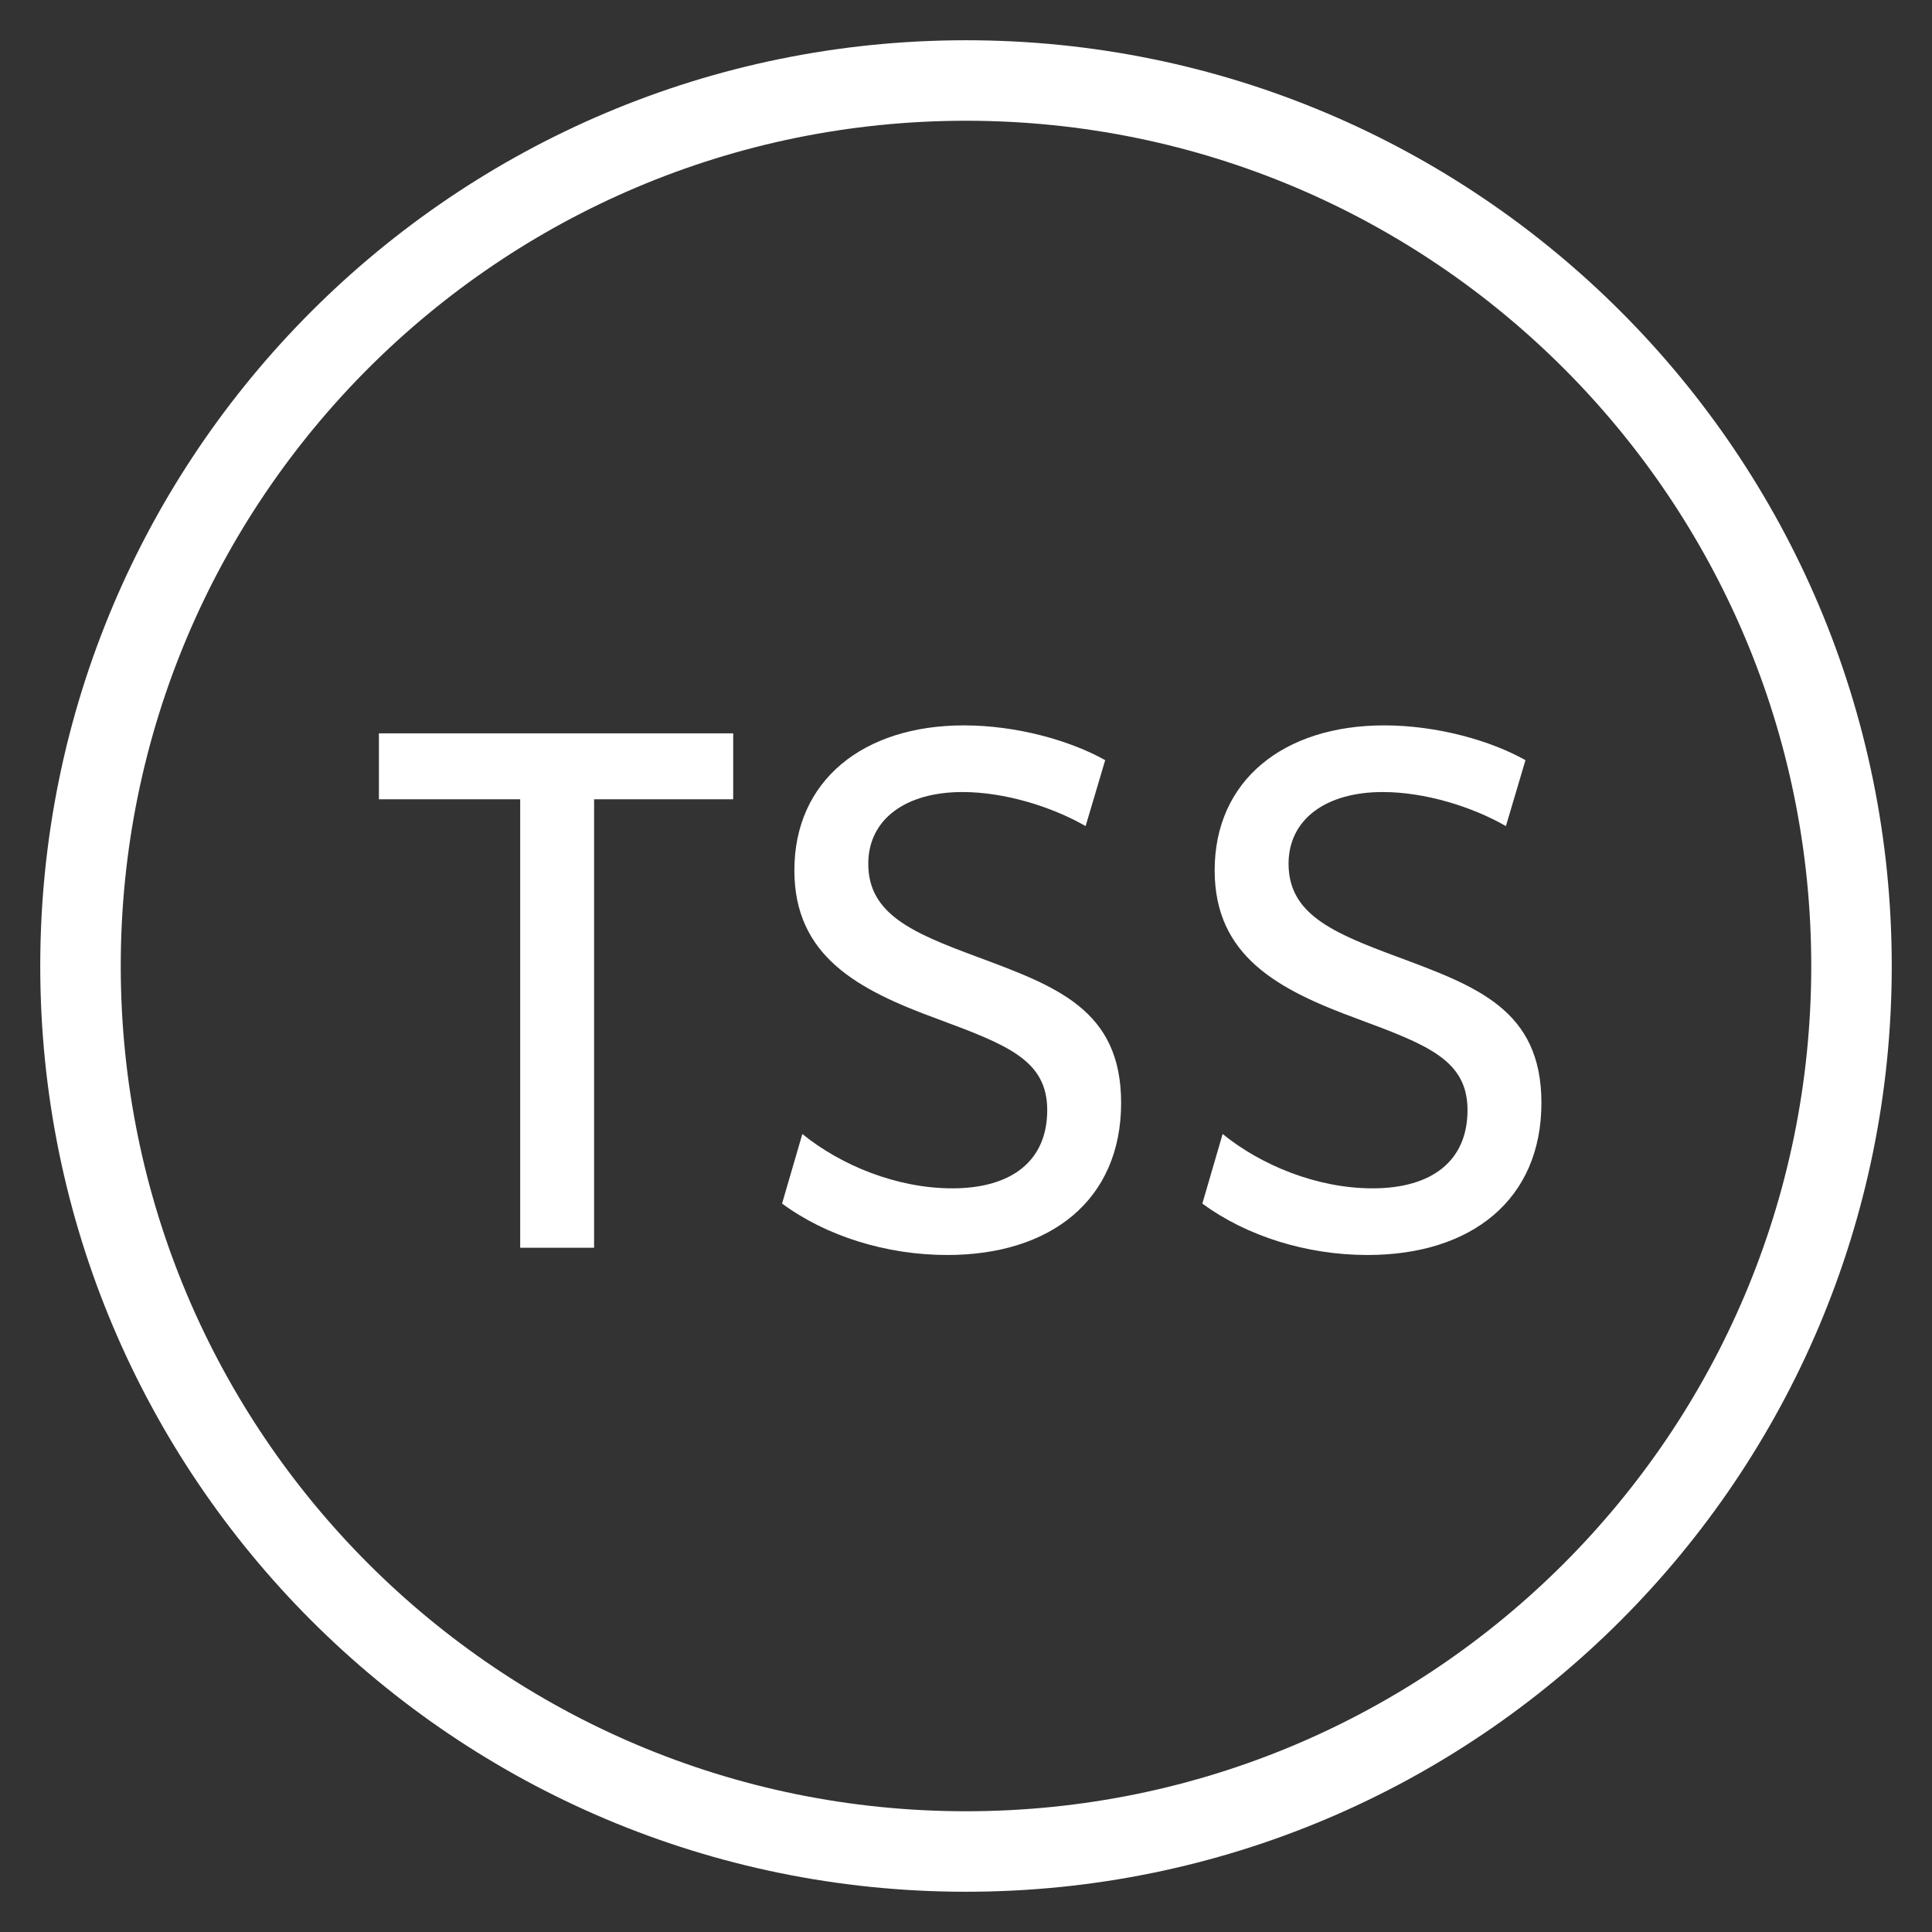
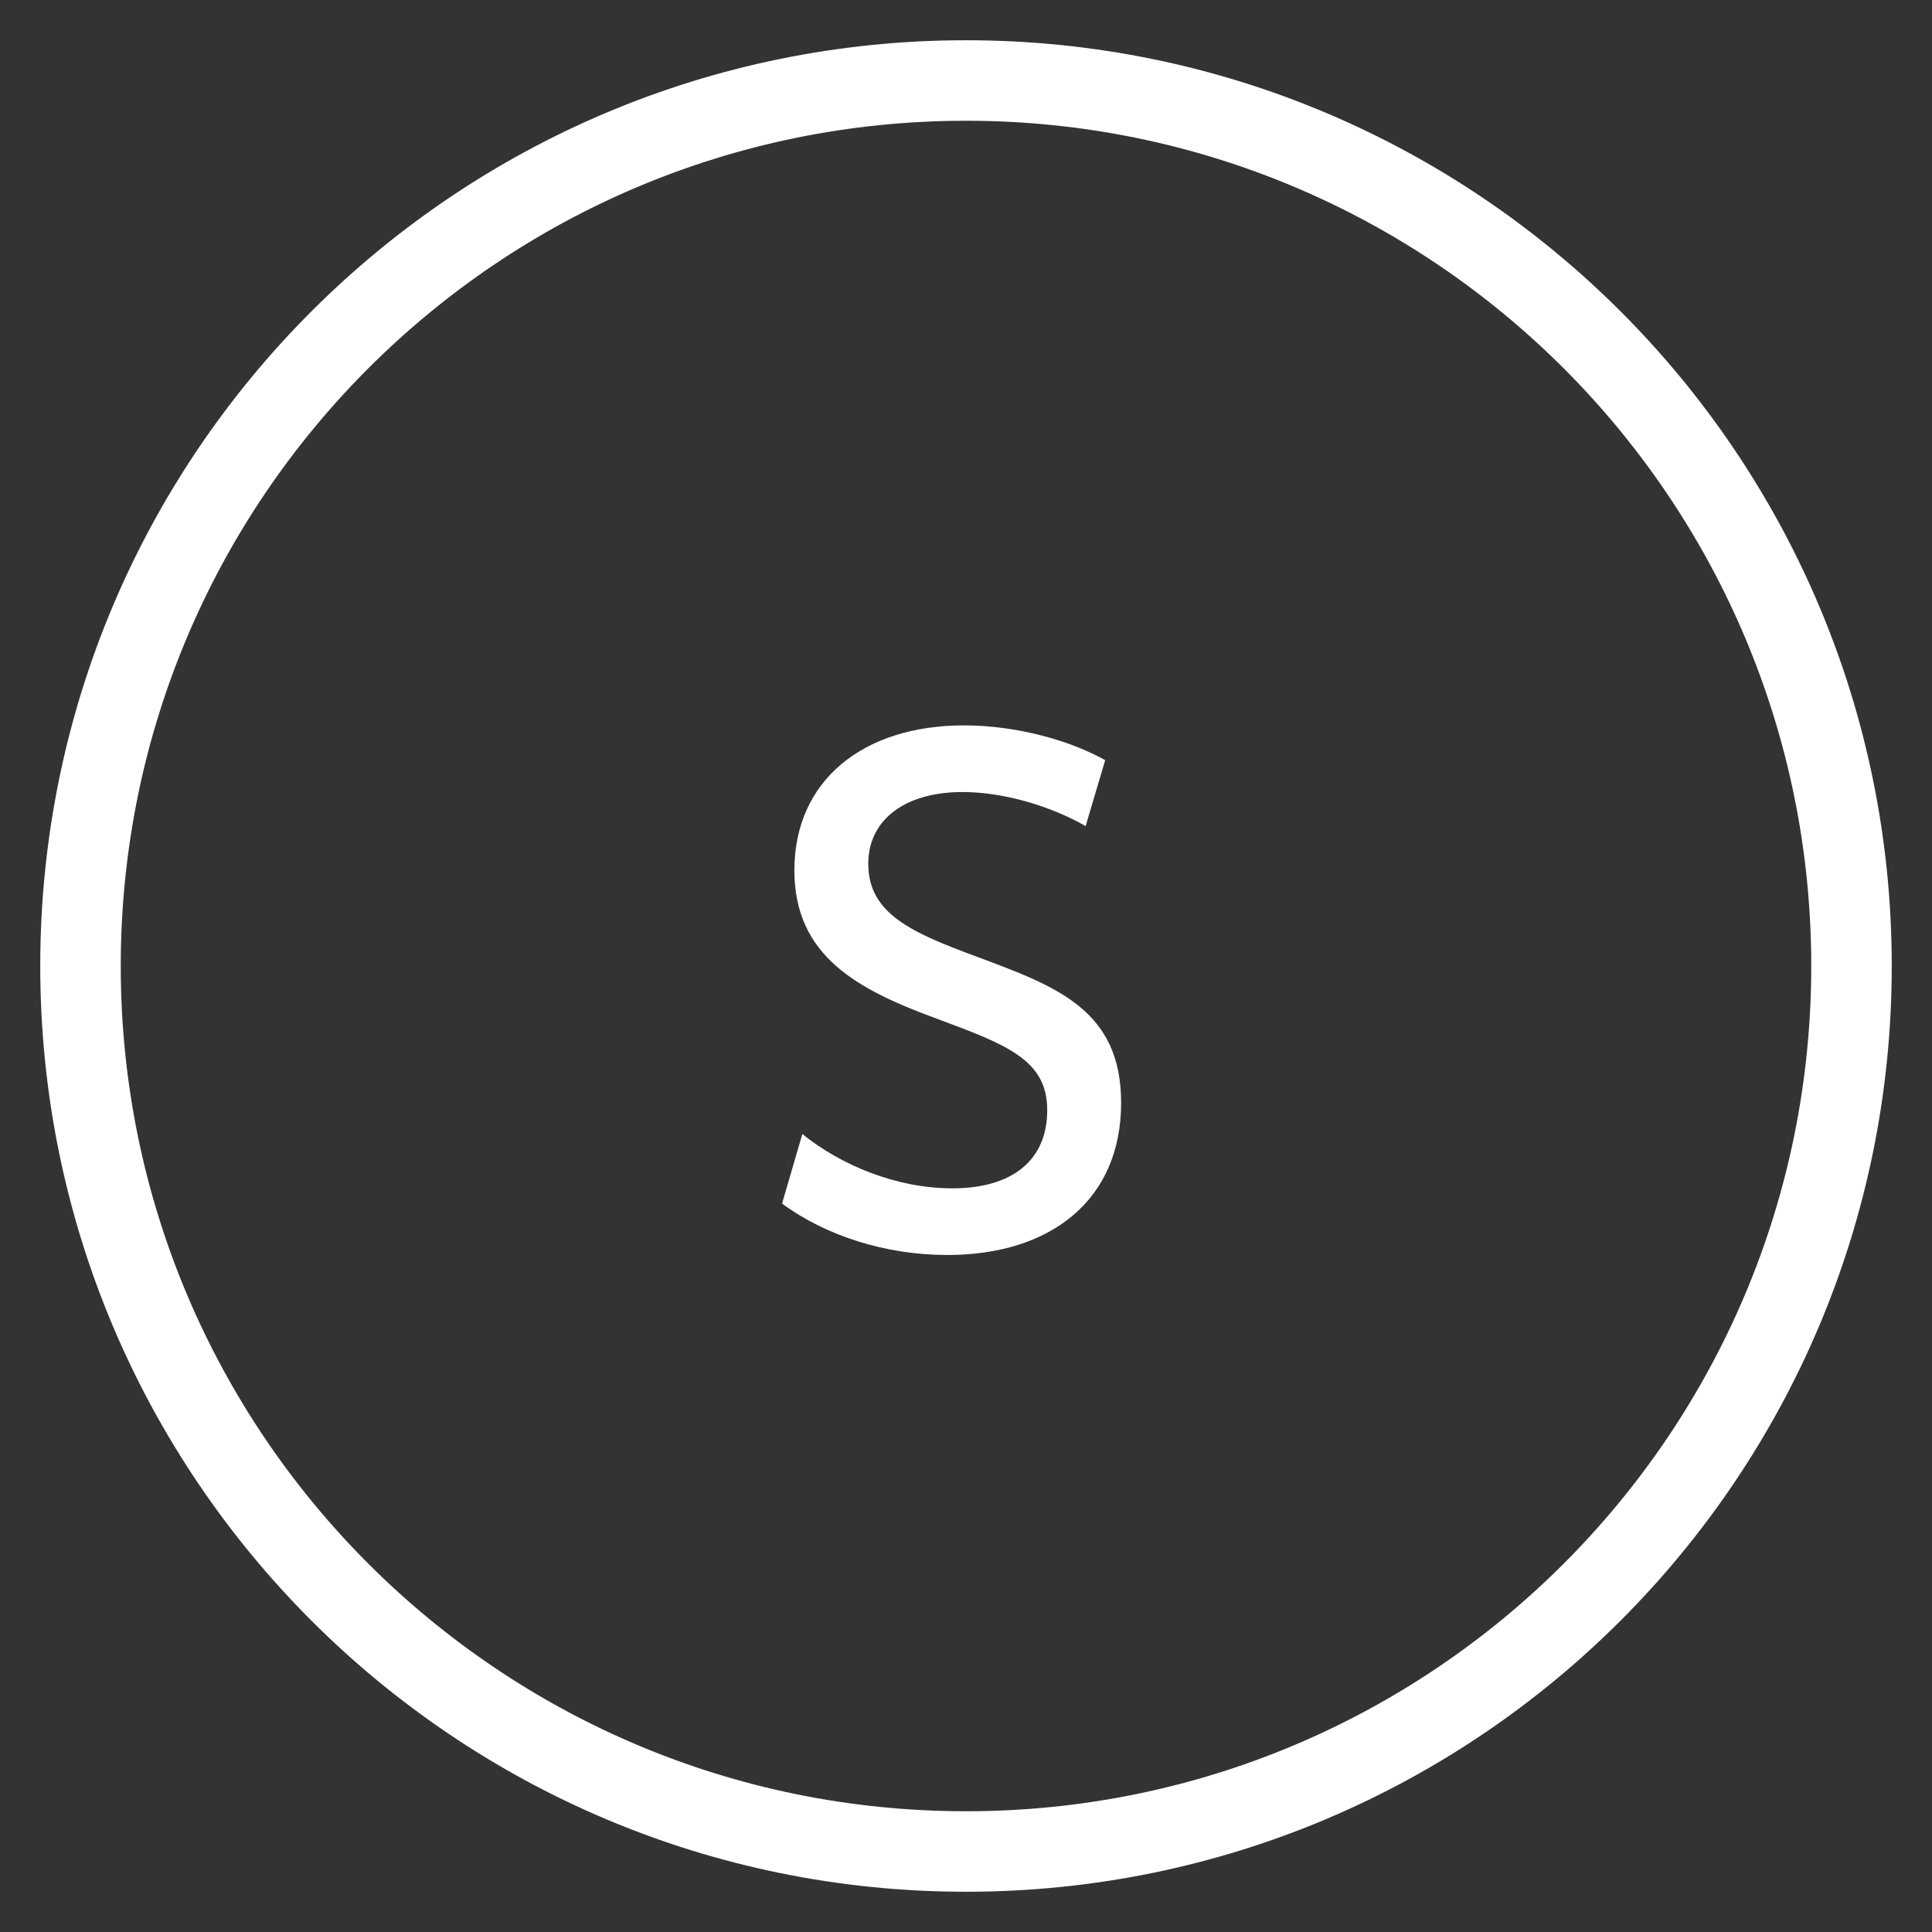
<svg xmlns="http://www.w3.org/2000/svg" width="48" height="48" viewBox="0 0 48 48" fill="none">
  <rect x="0" y="0" width="48" height="48" fill="#333333" stroke="none" />
  <path fill-rule="evenodd" clip-rule="evenodd" d="M24 45C35.598 45 45 35.598 45 24C45 12.402 35.598 3 24 3C12.402 3 3 12.402 3 24C3 35.598 12.402 45 24 45ZM24 47C36.703 47 47 36.703 47 24C47 11.297 36.703 1 24 1C11.297 1 1 11.297 1 24C1 36.703 11.297 47 24 47Z" fill="white" />
-   <path d="M18.216 18.22H9.414V19.858H12.924V31H14.76V19.858H18.216V18.22Z" fill="white" />
  <path d="M23.534 31.18C26.108 31.18 27.854 29.812 27.854 27.4C27.854 25.078 26.234 24.502 24.254 23.764C22.652 23.17 21.572 22.702 21.572 21.46C21.572 20.362 22.49 19.678 23.912 19.678C24.956 19.678 26.126 20.038 26.972 20.524L27.458 18.886C26.594 18.4 25.262 18.022 23.948 18.022C21.446 18.022 19.736 19.39 19.736 21.622C19.736 23.764 21.32 24.592 23.282 25.312C25.028 25.96 26.018 26.338 26.018 27.58C26.018 28.84 25.136 29.524 23.66 29.524C22.274 29.524 20.888 28.948 19.934 28.174L19.43 29.902C20.528 30.712 22.022 31.18 23.534 31.18Z" fill="white" />
-   <path d="M33.976 31.18C36.55 31.18 38.296 29.812 38.296 27.4C38.296 25.078 36.676 24.502 34.696 23.764C33.094 23.17 32.014 22.702 32.014 21.46C32.014 20.362 32.932 19.678 34.354 19.678C35.398 19.678 36.568 20.038 37.414 20.524L37.9 18.886C37.036 18.4 35.704 18.022 34.39 18.022C31.888 18.022 30.178 19.39 30.178 21.622C30.178 23.764 31.762 24.592 33.724 25.312C35.47 25.96 36.46 26.338 36.46 27.58C36.46 28.84 35.578 29.524 34.102 29.524C32.716 29.524 31.33 28.948 30.376 28.174L29.872 29.902C30.97 30.712 32.464 31.18 33.976 31.18Z" fill="white" />
</svg>